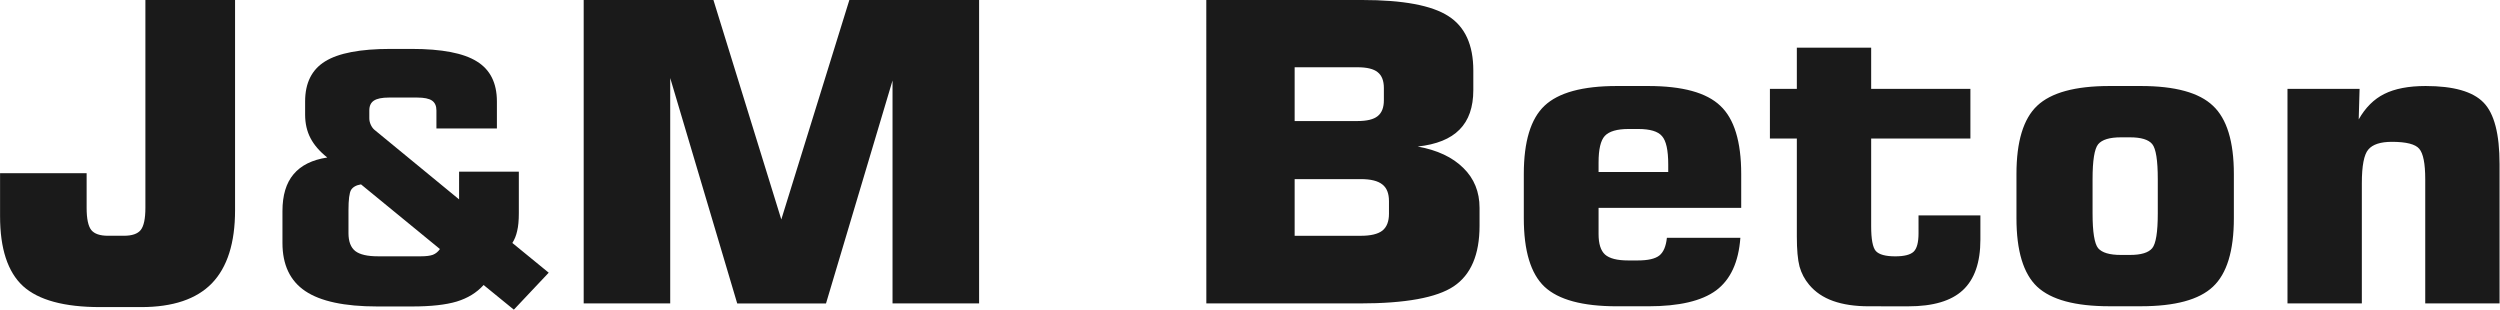
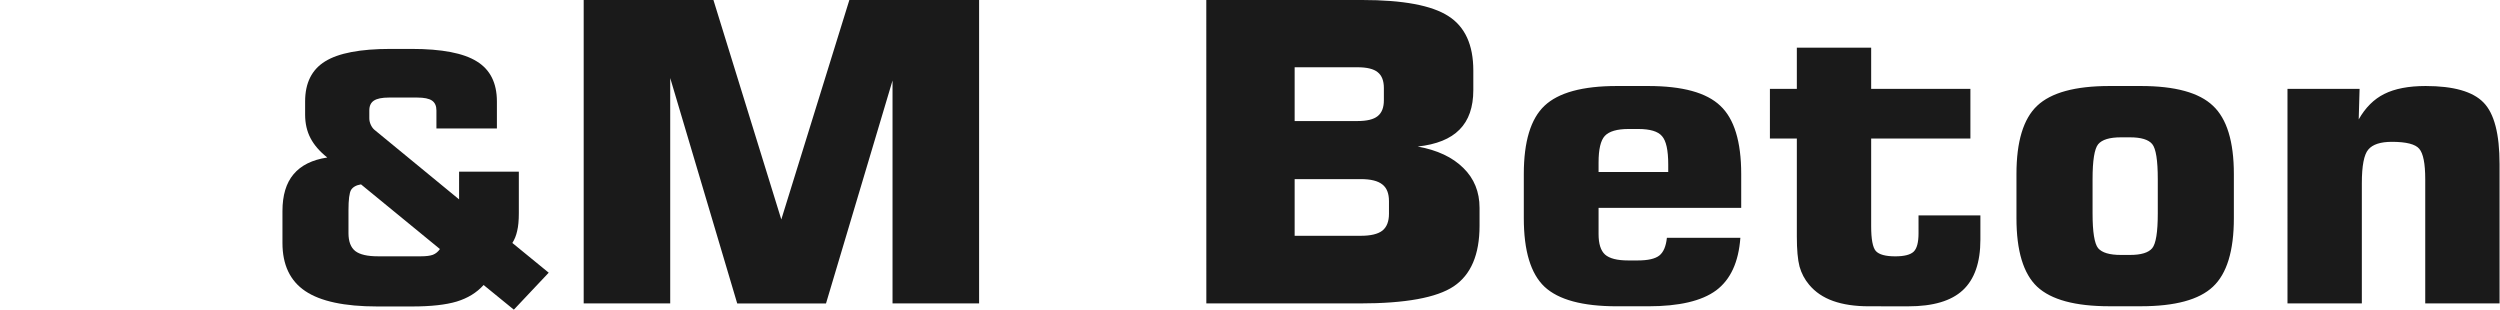
<svg xmlns="http://www.w3.org/2000/svg" xmlns:ns1="http://www.inkscape.org/namespaces/inkscape" xmlns:ns2="http://sodipodi.sourceforge.net/DTD/sodipodi-0.dtd" width="271.001" height="33.564" viewBox="0 0 71.702 8.881" version="1.1" id="svg1" ns1:export-filename="logo.svg" ns1:export-xdpi="51.700001" ns1:export-ydpi="51.700001" ns2:docname="logo.svg">
  <ns2:namedview id="namedview1" pagecolor="#ffffff" bordercolor="#666666" borderopacity="1.0" ns1:showpageshadow="2" ns1:pageopacity="0.0" ns1:pagecheckerboard="0" ns1:deskcolor="#d1d1d1" ns1:document-units="mm" />
  <defs id="defs1" />
  <g ns1:label="Vrstva 1" ns1:groupmode="layer" id="layer1" transform="translate(-1.058,-0.38)">
    <g id="text1" style="font-weight:bold;font-size:12.508px;line-height:1.25;font-family:'Square721 BT';-inkscape-font-specification:'Square721 BT, Bold';letter-spacing:0px;word-spacing:0px;fill:#1a1a1a;stroke-width:0.313" transform="scale(1.045,0.957)" aria-label="J&amp;M Beton">
-       <path d="m 7.462,6.7 q 0,1.466 -0.635,2.187 Q 6.192,9.601 4.885,9.601 H 3.761 q -1.484,0 -2.119,-0.629 Q 1.012,8.337 1.012,6.877 V 5.588 h 2.376 v 1.038 q 0,0.489 0.128,0.666 0.128,0.171 0.458,0.171 H 4.414 q 0.33,0 0.458,-0.171 Q 5.001,7.115 5.001,6.627 V 0.397 H 7.462 Z" id="path1" />
      <path style="font-size:10.366px" d="M 13.085,7.861 10.919,5.923 q -0.197,0.035 -0.273,0.167 -0.071,0.132 -0.071,0.612 v 0.683 q 0,0.375 0.187,0.537 0.187,0.157 0.623,0.157 h 1.179 q 0.213,0 0.329,-0.046 0.116,-0.051 0.192,-0.172 z m 2.986,0.709 -0.957,1.108 -0.83,-0.739 q -0.283,0.344 -0.739,0.496 -0.45,0.147 -1.22,0.147 h -0.962 q -1.346,0 -1.974,-0.461 Q 8.763,8.661 8.763,7.679 V 6.723 q 0,-0.709 0.304,-1.103 Q 9.375,5.219 9.993,5.118 9.679,4.845 9.532,4.536 9.385,4.227 9.385,3.832 V 3.438 q 0,-0.83 0.547,-1.2 0.552,-0.375 1.797,-0.375 h 0.577 q 1.245,0 1.792,0.375 Q 14.649,2.607 14.649,3.438 V 4.247 H 12.989 V 3.706 q 0,-0.202 -0.121,-0.294 -0.121,-0.091 -0.405,-0.091 h -0.779 q -0.283,0 -0.41,0.091 -0.127,0.091 -0.127,0.294 v 0.238 q 0,0.096 0.04,0.192 0.04,0.096 0.101,0.152 l 2.323,2.085 V 5.543 h 1.64 v 1.24 q 0,0.334 -0.046,0.537 -0.04,0.202 -0.132,0.359 z" id="path2" />
      <path d="m 24.323,0.397 h 3.561 V 9.491 H 25.508 V 2.81 l -1.826,6.682 h -2.437 L 19.406,2.736 V 9.491 H 17.031 V 0.397 h 3.561 l 1.863,6.578 z m 9.797,0 h 4.275 q 1.686,0 2.37,0.483 0.684,0.476 0.684,1.631 v 0.586 q 0,0.77 -0.379,1.185 -0.373,0.415 -1.148,0.507 0.806,0.159 1.252,0.641 0.446,0.476 0.446,1.197 v 0.537 q 0,1.295 -0.708,1.814 -0.702,0.513 -2.577,0.513 h -4.214 z m 2.425,2.016 v 1.612 h 1.722 q 0.391,0 0.556,-0.147 0.171,-0.147 0.171,-0.476 v -0.366 q 0,-0.33 -0.171,-0.476 -0.165,-0.147 -0.556,-0.147 z m 0,3.353 v 1.698 h 1.814 q 0.409,0 0.592,-0.153 0.183,-0.159 0.183,-0.507 V 6.425 q 0,-0.348 -0.183,-0.501 -0.183,-0.159 -0.592,-0.159 z m 12.234,1.759 q -0.073,1.093 -0.666,1.576 -0.592,0.476 -1.863,0.476 H 45.388 q -1.411,0 -1.985,-0.586 Q 42.835,8.404 42.835,6.938 V 5.613 q 0,-1.46 0.568,-2.046 0.574,-0.592 1.985,-0.592 h 0.861 q 1.411,0 1.979,0.592 0.574,0.586 0.574,2.046 V 6.627 H 44.887 V 7.415 q 0,0.434 0.177,0.611 0.183,0.177 0.635,0.177 h 0.263 q 0.421,0 0.592,-0.147 0.171,-0.147 0.208,-0.531 z M 44.887,5.552 h 1.912 V 5.326 q 0,-0.641 -0.171,-0.849 Q 46.463,4.263 45.975,4.263 h -0.263 q -0.476,0 -0.654,0.208 -0.171,0.202 -0.171,0.794 z m 7.415,4.025 q -0.568,0 -0.977,-0.159 Q 50.916,9.259 50.665,8.929 50.482,8.691 50.403,8.386 50.329,8.08 50.329,7.488 V 7.14 4.55 H 49.59 V 3.06 h 0.739 V 1.826 h 2.04 v 1.234 h 2.724 v 1.49 h -2.724 v 2.626 q 0,0.586 0.128,0.745 0.134,0.159 0.531,0.159 0.373,0 0.507,-0.14 0.134,-0.14 0.134,-0.55 V 6.853 h 1.698 v 0.727 q 0,1.026 -0.483,1.515 -0.476,0.483 -1.496,0.483 z M 58.446,5.766 V 6.792 q 0,0.837 0.153,1.044 0.159,0.202 0.623,0.202 h 0.25 q 0.458,0 0.611,-0.202 0.153,-0.202 0.153,-1.044 V 5.766 q 0,-0.849 -0.153,-1.051 -0.153,-0.202 -0.611,-0.202 h -0.25 q -0.464,0 -0.623,0.208 -0.153,0.208 -0.153,1.044 z M 56.357,5.613 q 0,-1.46 0.568,-2.046 0.574,-0.592 1.985,-0.592 h 0.861 q 1.411,0 1.979,0.592 0.574,0.586 0.574,2.046 v 1.325 q 0,1.466 -0.574,2.052 -0.568,0.586 -1.979,0.586 h -0.861 q -1.411,0 -1.985,-0.586 Q 56.357,8.404 56.357,6.938 Z m 7.439,3.878 V 3.06 h 1.979 l -0.024,0.916 q 0.275,-0.531 0.702,-0.763 0.434,-0.238 1.136,-0.238 1.148,0 1.588,0.495 0.44,0.489 0.44,1.845 V 9.491 H 67.577 V 5.766 q 0,-0.702 -0.165,-0.91 -0.159,-0.208 -0.751,-0.208 -0.47,0 -0.647,0.232 -0.177,0.226 -0.177,1.008 v 3.603 z" id="path3" />
    </g>
  </g>
</svg>